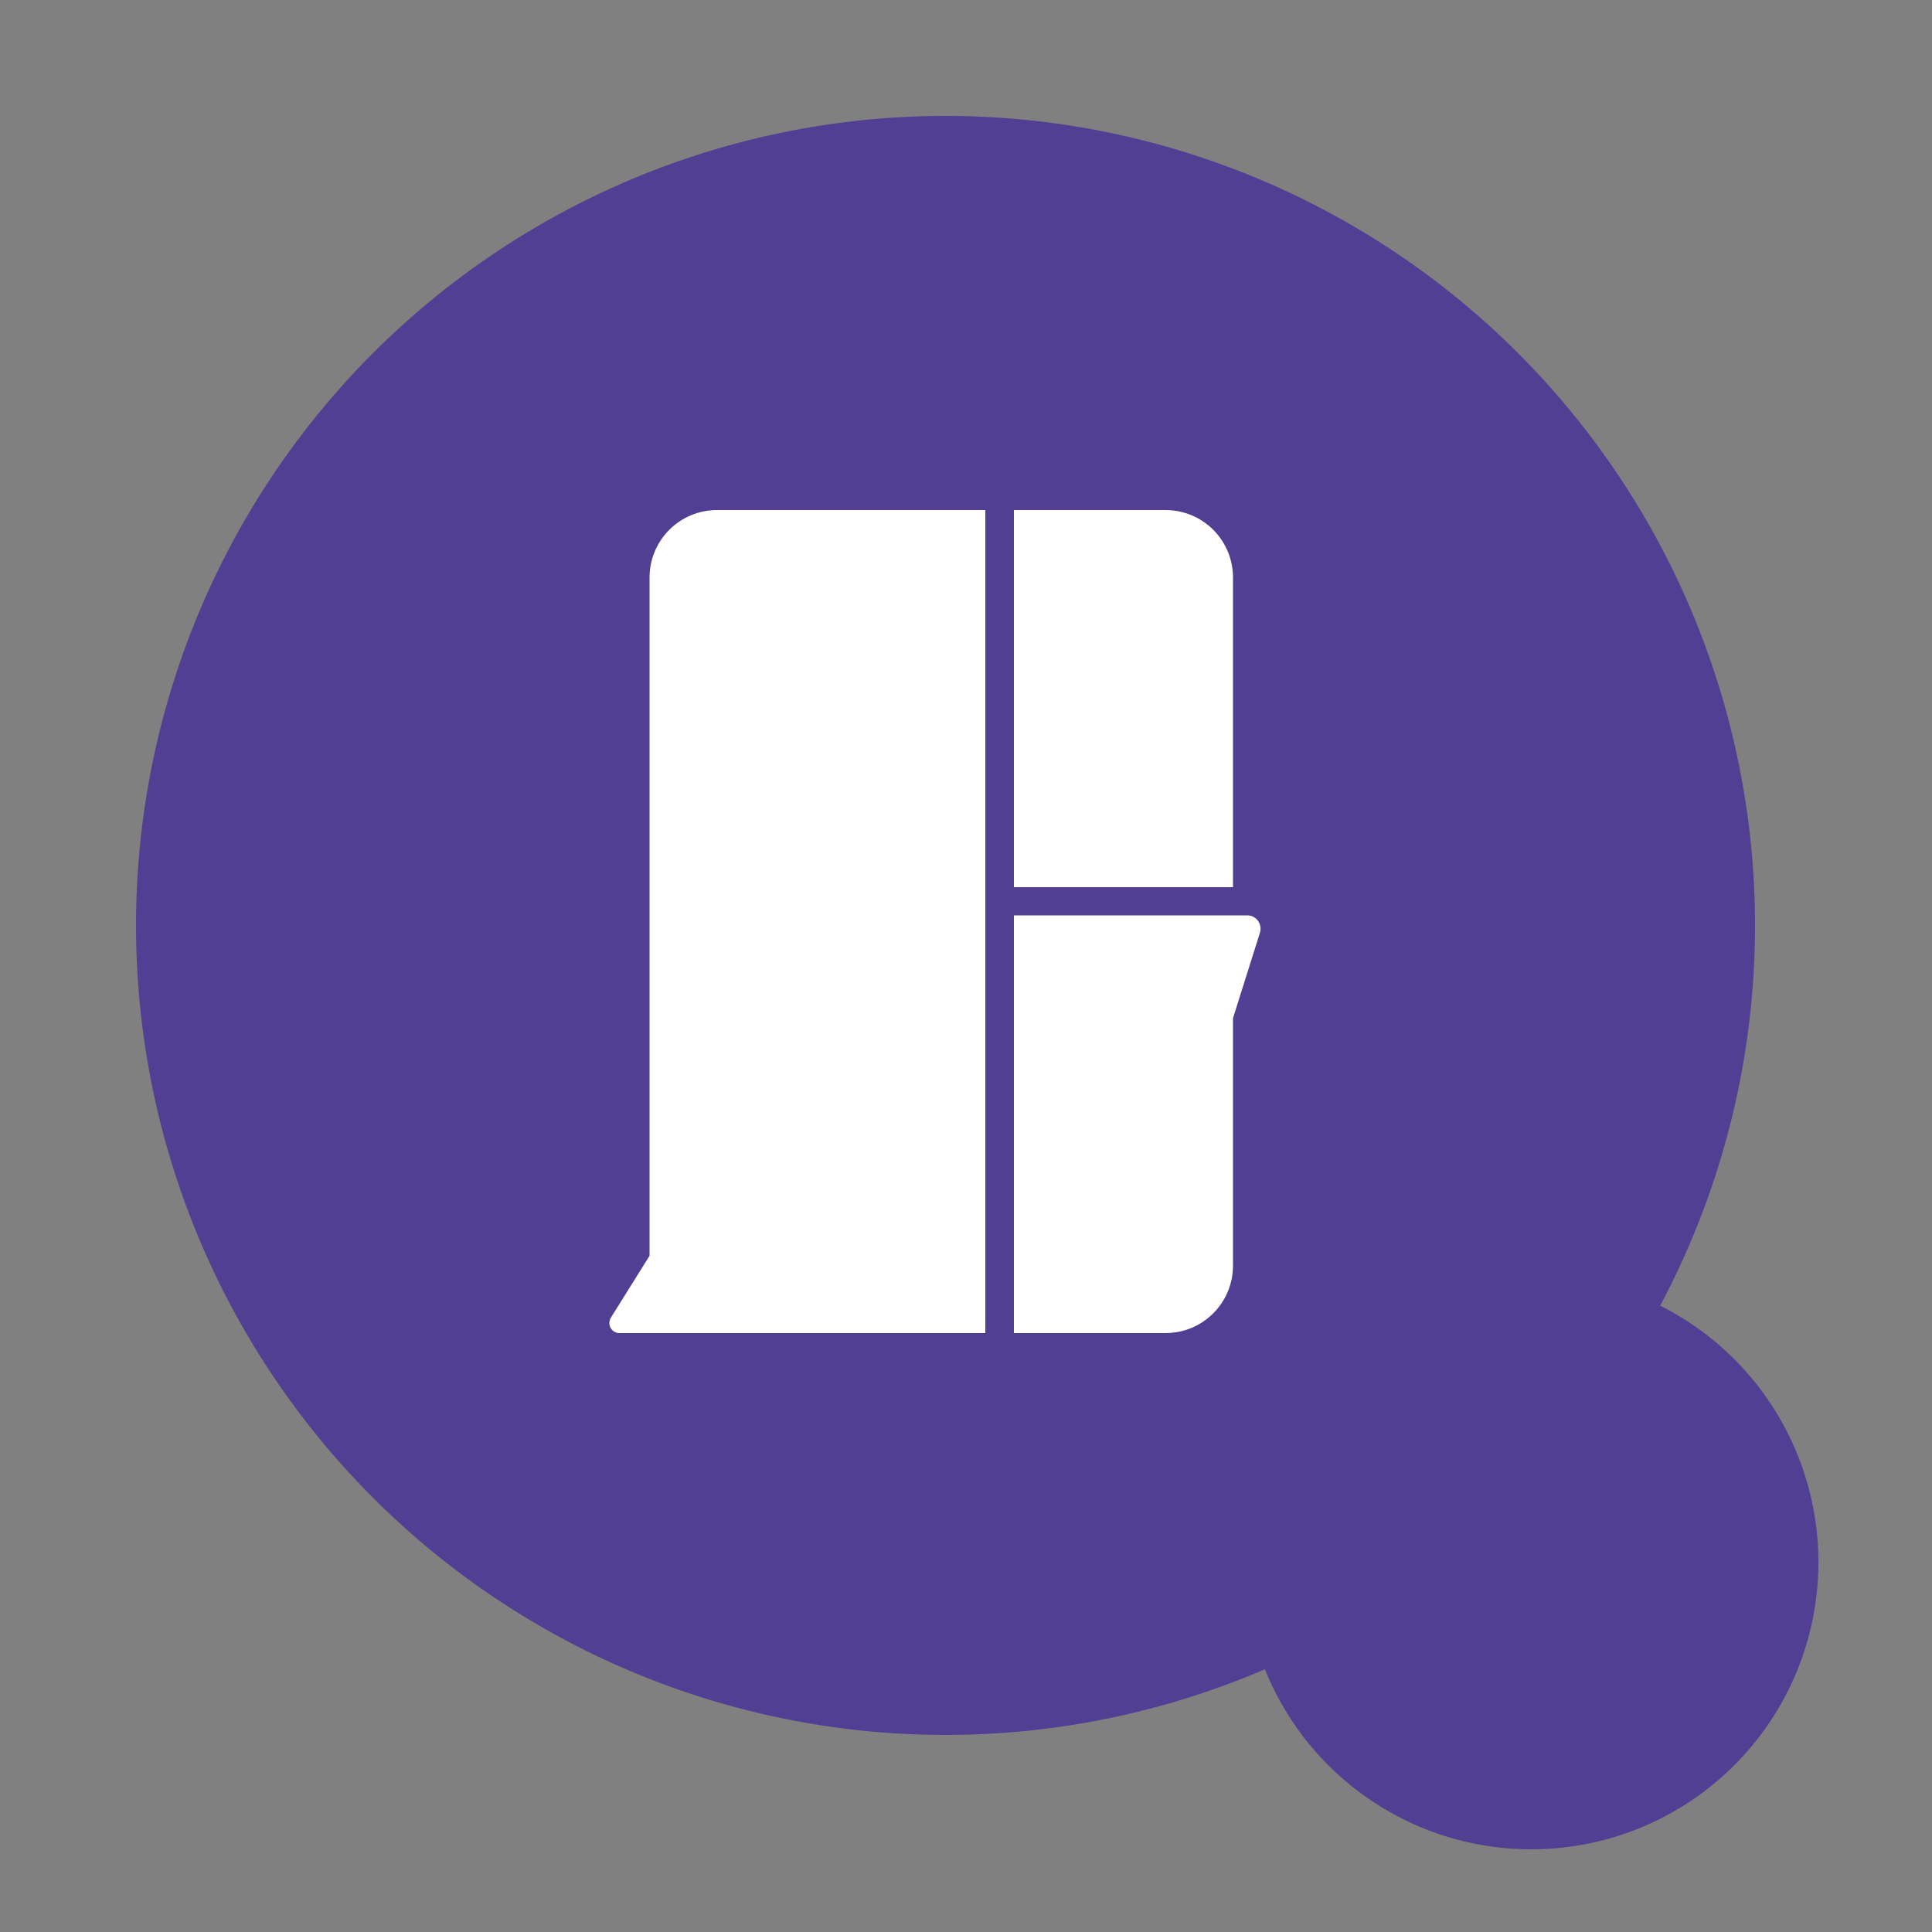
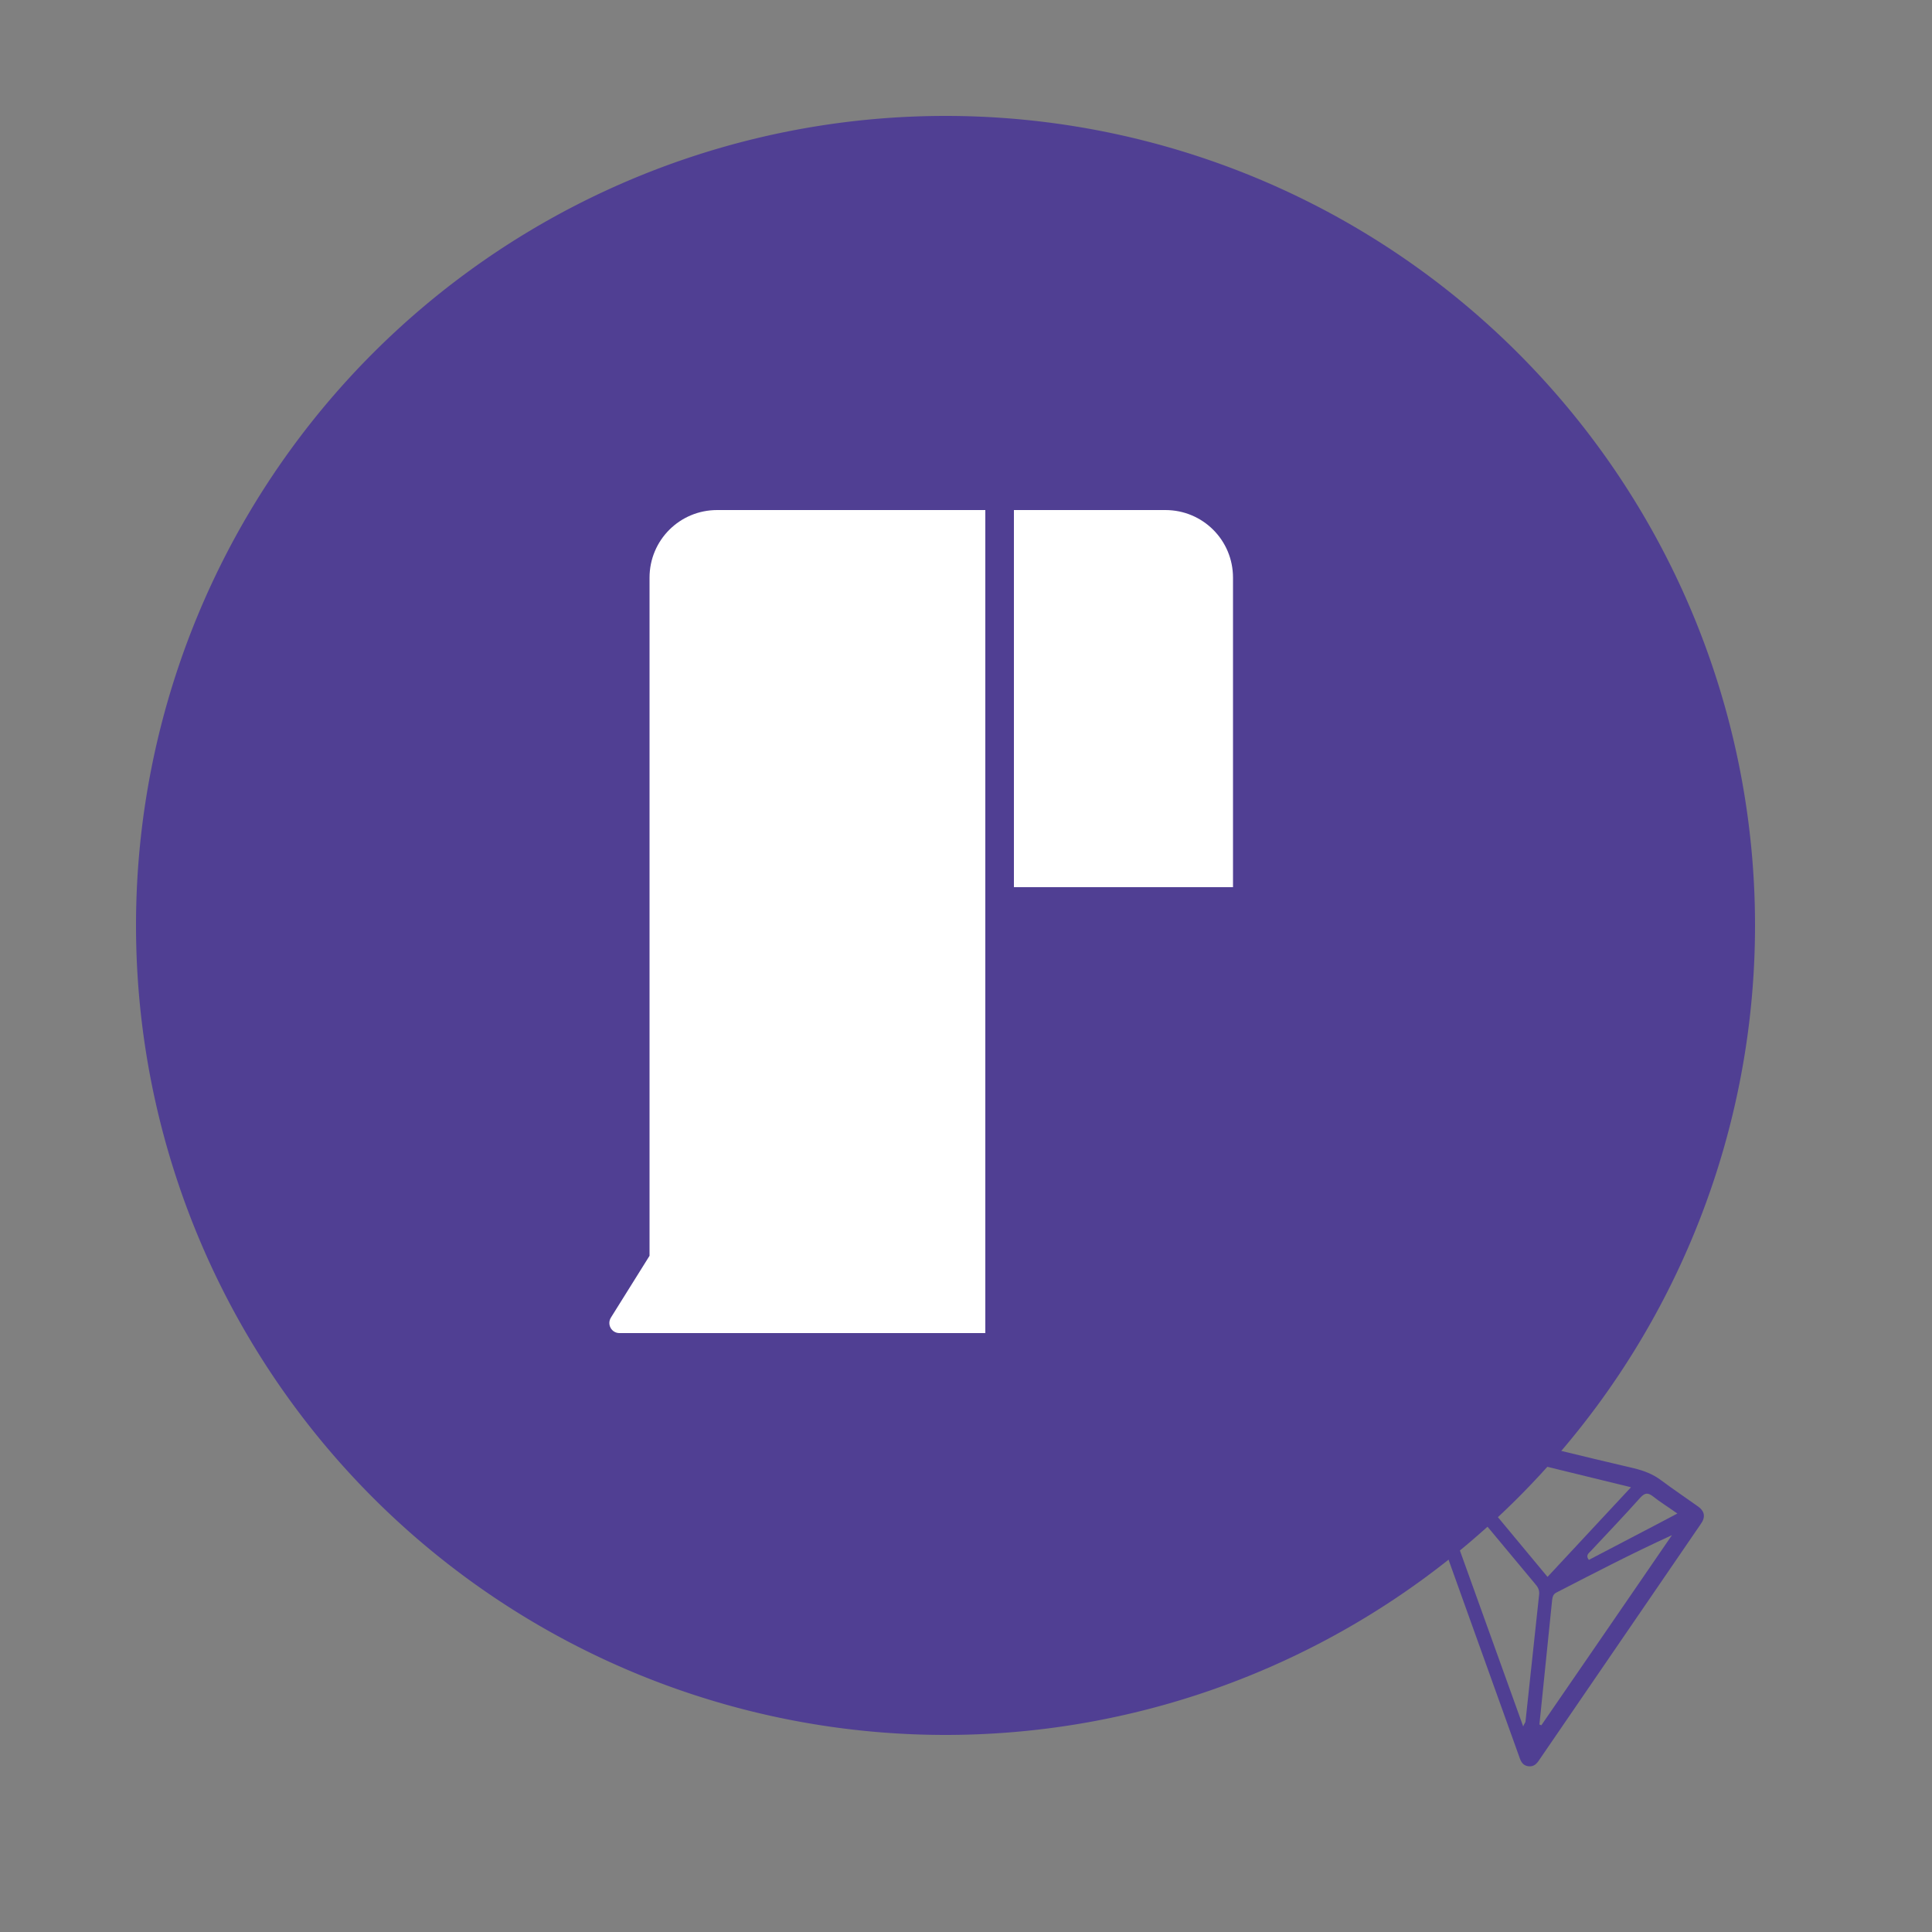
<svg xmlns="http://www.w3.org/2000/svg" t="1752652967831" class="icon" viewBox="0 0 1024 1024" version="1.1" p-id="41434" width="200" height="200">
  <rect x="0" y="0" width="1024" height="1024" fill="#808080" stroke="none" />
  <path d="M501.146 490.496m-429.056 0a429.056 429.056 0 1 0 858.112 0 429.056 429.056 0 1 0-858.112 0Z" fill="#503f93" p-id="41435" data-spm-anchor-id="a313x.search_index.0.i48.25783a81XHOM35" class="" />
-   <path d="M811.622 828.006m-152.166 0a152.166 152.166 0 1 0 304.333 0 152.166 152.166 0 1 0-304.333 0Z" fill="#503f93" p-id="41436" data-spm-anchor-id="a313x.search_index.0.i49.25783a81XHOM35" class="" />
  <path d="M899.482 798.106c-6.349-4.506-12.698-8.806-19.046-13.517-4.301-3.277-9.216-5.12-14.336-6.349-28.877-6.758-57.754-13.926-86.63-20.89-10.65-2.458-21.094-5.12-31.13-7.578-5.325 0-7.168 2.867-5.12 8.397 20.685 57.754 41.37 115.507 62.054 173.056 0.819 2.458 1.843 4.506 4.71 4.915 2.867 0.41 4.506-1.229 5.939-3.482l85.402-124.723c2.867-3.891 2.253-7.168-1.843-9.83z m-137.626-34.816c33.792 8.192 67.584 16.384 102.605 24.986-15.155 16.179-29.491 31.744-44.237 47.514-19.866-23.962-39.526-47.514-59.187-71.27 0.41-0.41 0.614-0.819 0.819-1.229z m53.862 82.33c-2.458 22.323-4.71 44.442-7.168 66.765 0 0.614-0.614 1.024-1.229 2.662-17.203-47.718-33.997-94.618-50.995-141.722 3.072-0.819 3.891 1.843 5.12 3.482 17.408 20.89 34.611 41.574 52.019 62.464 1.638 1.843 2.662 3.482 2.253 6.349z m1.229 68.813c-0.41-0.205-0.614-0.205-1.024-0.41 2.253-22.118 4.506-44.032 6.758-66.15 0.205-1.638 0.614-2.867 2.048-3.686 20.275-10.445 40.346-20.89 61.44-30.515-22.938 33.382-46.08 67.174-69.222 100.762z m25.19-87.654c-1.843-2.253-0.205-3.482 1.024-4.71 8.806-9.421 17.613-18.637 26.214-28.262 2.253-2.458 3.891-2.867 6.554-0.819 3.891 3.072 8.192 5.734 13.107 9.216-16.589 8.806-31.744 16.589-46.899 24.576z" fill="#503f93" p-id="41437" data-spm-anchor-id="a313x.search_index.0.i50.25783a81XHOM35" class="" />
  <path d="M653.517 470.221v-164.045c0-19.866-15.974-35.84-35.84-35.84h-80.282v199.885h116.122zM380.109 270.336c-19.866 0-35.84 15.974-35.84 35.84V665.6l-20.48 32.768c-2.253 3.686 0.41 8.192 4.506 8.192H522.24V270.336h-142.131z" fill="#ffffff" p-id="41438" data-spm-anchor-id="a313x.search_index.0.i47.25783a81XHOM35" class="selected" />
-   <path d="M653.517 470.221v14.95" fill="#ffffff" p-id="41439" />
-   <path d="M661.094 485.171h-123.699V706.56h80.282c19.866 0 35.84-15.974 35.84-35.84v-131.072l14.336-45.466c1.229-4.506-2.048-9.011-6.758-9.011z" fill="#ffffff" p-id="41440" />
</svg>